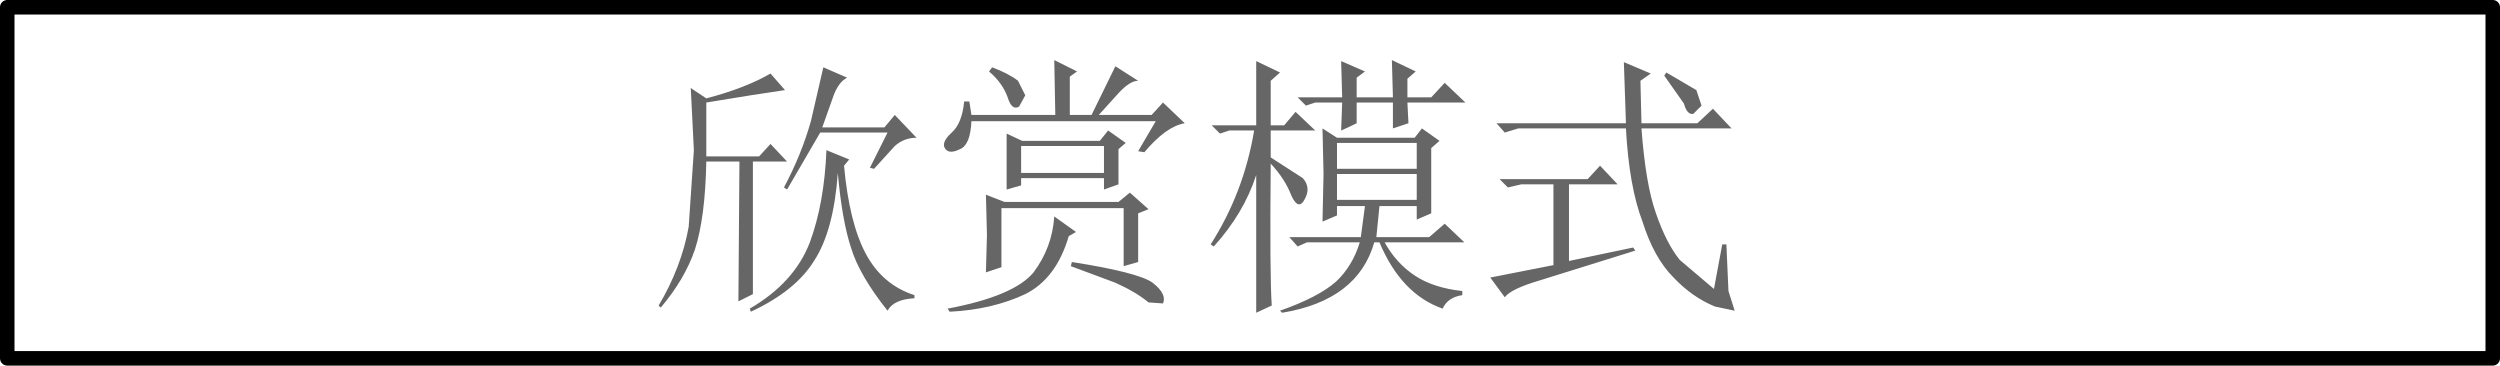
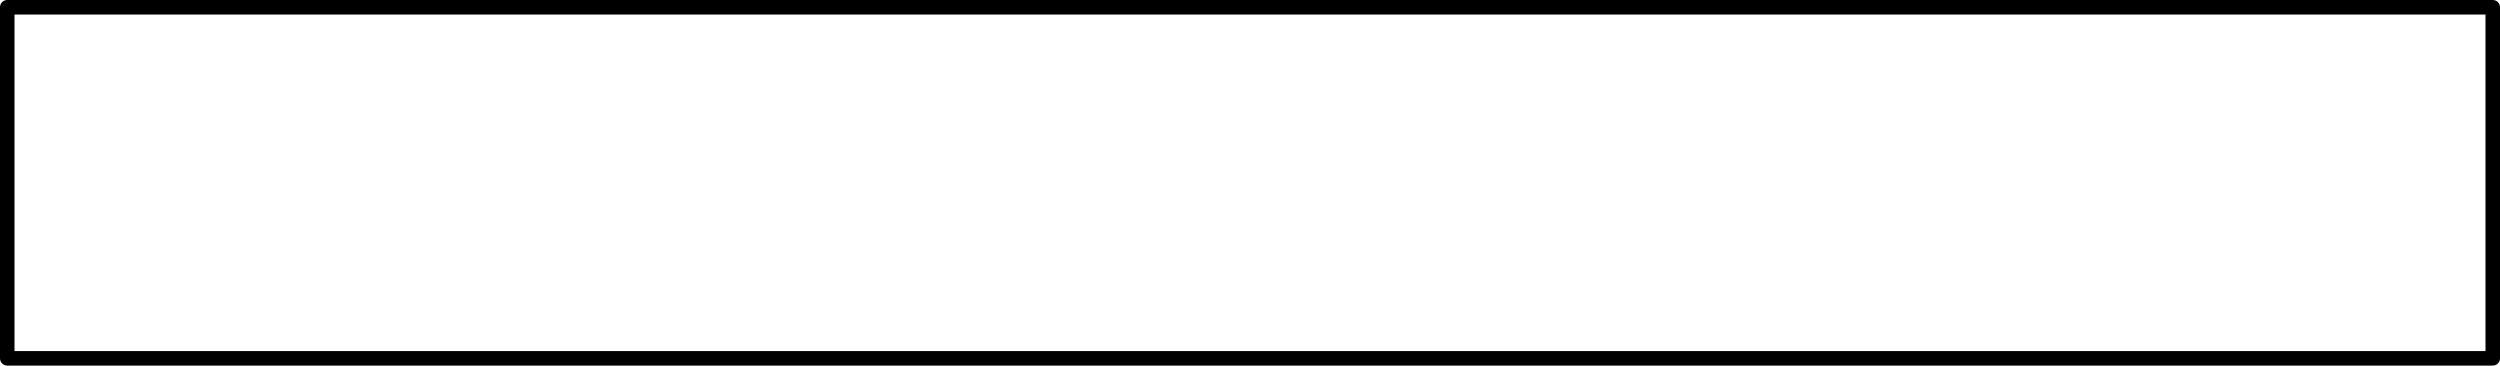
<svg xmlns="http://www.w3.org/2000/svg" height="17.65px" width="120.7px">
  <g transform="matrix(1.0, 0.0, 0.0, 1.0, -287.6, -221.25)">
-     <path d="M407.95 238.55 L287.95 238.55 287.95 221.6 407.95 221.6 407.95 238.55 Z" fill="none" stroke="#000000" stroke-linecap="round" stroke-linejoin="round" stroke-width="0.7" />
-     <path d="M339.55 232.45 L339.2 232.65 Q338.6 234.7 337.1 235.45 335.5 236.2 333.45 236.3 L333.35 236.15 Q336.55 235.55 337.5 234.4 338.4 233.2 338.5 231.7 L339.55 232.45 M341.45 234.9 L339.3 234.1 339.35 233.9 Q342.55 234.4 343.25 234.9 343.95 235.45 343.75 235.9 L343.05 235.85 Q342.45 235.35 341.45 234.9 M336.9 228.3 L336.9 229.6 340.9 229.6 340.9 228.3 336.9 228.3 M335.2 230.65 L336.1 231.0 341.6 231.0 342.15 230.55 343.05 231.35 342.55 231.55 342.55 233.9 341.85 234.1 341.85 231.3 335.95 231.3 335.95 234.15 335.2 234.4 335.25 232.6 335.2 230.65 M336.9 229.85 L336.9 230.2 336.2 230.4 336.2 229.0 336.2 227.7 336.95 228.05 340.7 228.05 341.1 227.55 341.95 228.15 341.6 228.45 341.6 230.15 340.9 230.4 340.9 229.85 336.9 229.85 M335.35 224.7 L335.5 224.5 Q336.3 224.8 336.75 225.15 L337.1 225.85 336.8 226.4 Q336.45 226.6 336.25 225.95 336.0 225.25 335.35 224.7 M338.55 226.8 L338.5 224.15 339.6 224.7 339.25 224.95 339.25 226.8 340.3 226.8 341.45 224.45 342.55 225.15 Q342.15 225.15 341.6 225.75 L340.65 226.8 343.2 226.8 343.75 226.2 344.8 227.2 Q343.9 227.35 342.85 228.6 L342.55 228.55 343.4 227.1 334.5 227.1 Q334.45 228.25 333.95 228.45 333.45 228.7 333.25 228.45 333.0 228.15 333.55 227.65 334.05 227.2 334.15 226.15 L334.4 226.15 334.5 226.8 338.55 226.8 M328.6 228.95 L328.35 229.25 Q328.6 232.0 329.4 233.5 330.2 235.0 331.75 235.5 L331.75 235.65 Q330.75 235.7 330.45 236.25 329.1 234.55 328.7 233.25 328.25 231.9 328.05 229.6 327.85 232.4 326.9 233.85 326.0 235.3 323.85 236.3 L323.8 236.15 Q325.95 234.9 326.7 232.95 327.4 231.05 327.5 228.5 L328.6 228.95 M326.75 227.1 L327.35 224.5 328.5 225.0 Q328.1 225.2 327.85 225.85 L327.3 227.4 330.3 227.4 330.8 226.8 331.85 227.9 Q331.25 227.9 330.8 228.3 L329.8 229.4 329.6 229.35 330.45 227.65 327.2 227.65 325.6 230.4 325.45 230.3 Q326.3 228.7 326.75 227.1 M321.1 228.5 L320.95 225.5 321.7 226.0 Q323.6 225.5 324.8 224.8 L325.5 225.6 323.85 225.85 321.7 226.2 321.7 228.8 324.25 228.8 324.8 228.2 325.6 229.05 323.95 229.05 323.95 233.05 323.95 235.45 323.25 235.8 323.3 229.05 321.7 229.05 Q321.65 231.75 321.15 233.3 320.65 234.75 319.5 236.1 L319.4 236.0 Q320.5 234.15 320.85 232.2 L321.1 228.5 M367.95 224.9 L368.05 224.75 369.5 225.6 369.75 226.35 369.35 226.75 Q369.05 226.8 368.9 226.25 L367.95 224.9 M360.25 227.65 L359.85 227.2 366.1 227.2 366.0 224.25 367.3 224.8 366.8 225.15 366.85 227.2 369.55 227.2 370.3 226.5 371.2 227.45 366.85 227.45 Q367.05 230.15 367.55 231.55 368.05 233.0 368.7 233.8 L370.35 235.2 370.75 233.05 370.95 233.05 371.05 235.3 371.35 236.25 370.4 236.05 Q369.3 235.6 368.4 234.65 367.45 233.7 366.9 231.95 366.25 230.25 366.1 227.45 L360.9 227.45 360.25 227.65 M361.05 230.15 L360.4 230.3 360.0 229.9 364.25 229.9 364.85 229.25 365.7 230.15 363.35 230.15 363.35 233.85 366.45 233.2 366.55 233.35 361.9 234.8 Q360.55 235.2 360.25 235.6 L359.55 234.65 362.6 234.05 362.6 230.15 361.05 230.15 M351.5 229.65 L351.45 227.45 352.15 227.9 355.9 227.9 356.25 227.45 357.1 228.05 356.7 228.4 356.7 231.55 356.0 231.85 356.0 231.2 354.2 231.2 354.05 232.7 356.6 232.7 357.35 232.05 358.3 232.95 354.45 232.95 Q355.0 233.95 355.9 234.55 356.8 235.15 358.2 235.3 L358.2 235.5 Q357.5 235.6 357.25 236.15 355.25 235.45 354.2 232.95 L353.95 232.95 Q353.15 235.75 349.5 236.35 L349.4 236.25 Q351.25 235.6 352.1 234.85 352.9 234.1 353.25 232.95 L350.7 232.95 350.25 233.15 349.85 232.7 353.3 232.7 353.5 231.2 352.15 231.2 352.15 231.65 351.45 231.95 351.5 229.65 M352.15 228.15 L352.15 229.4 356.0 229.4 356.0 228.15 352.15 228.15 M352.15 229.65 L352.15 230.9 356.0 230.9 356.0 229.65 352.15 229.65 M348.15 227.55 L346.95 227.55 346.5 227.7 346.1 227.3 348.25 227.3 348.25 224.2 349.4 224.75 348.95 225.15 348.95 227.3 349.6 227.3 350.15 226.65 351.1 227.55 348.95 227.55 348.95 228.85 350.5 229.85 Q350.9 230.3 350.6 230.85 350.3 231.45 349.95 230.7 349.65 229.9 348.95 229.15 348.9 234.55 349.0 236.0 L348.25 236.35 348.25 229.7 Q347.65 231.55 346.2 233.15 L346.05 233.05 Q347.65 230.55 348.15 227.55 M350.65 226.35 L350.25 225.95 352.4 225.95 352.35 224.2 353.5 224.7 353.1 225.0 353.1 225.95 354.85 225.95 354.8 224.15 355.95 224.7 355.55 225.05 355.55 225.95 356.7 225.95 357.35 225.25 358.35 226.2 355.55 226.2 355.6 227.2 354.85 227.45 354.85 226.2 353.1 226.2 353.1 227.2 Q352.7 227.4 352.35 227.55 L352.4 226.2 351.1 226.2 350.65 226.35" fill="#666666" fill-rule="evenodd" stroke="none" />
+     <path d="M407.95 238.55 L287.95 238.55 287.95 221.6 407.95 221.6 407.95 238.55 " fill="none" stroke="#000000" stroke-linecap="round" stroke-linejoin="round" stroke-width="0.7" />
  </g>
</svg>